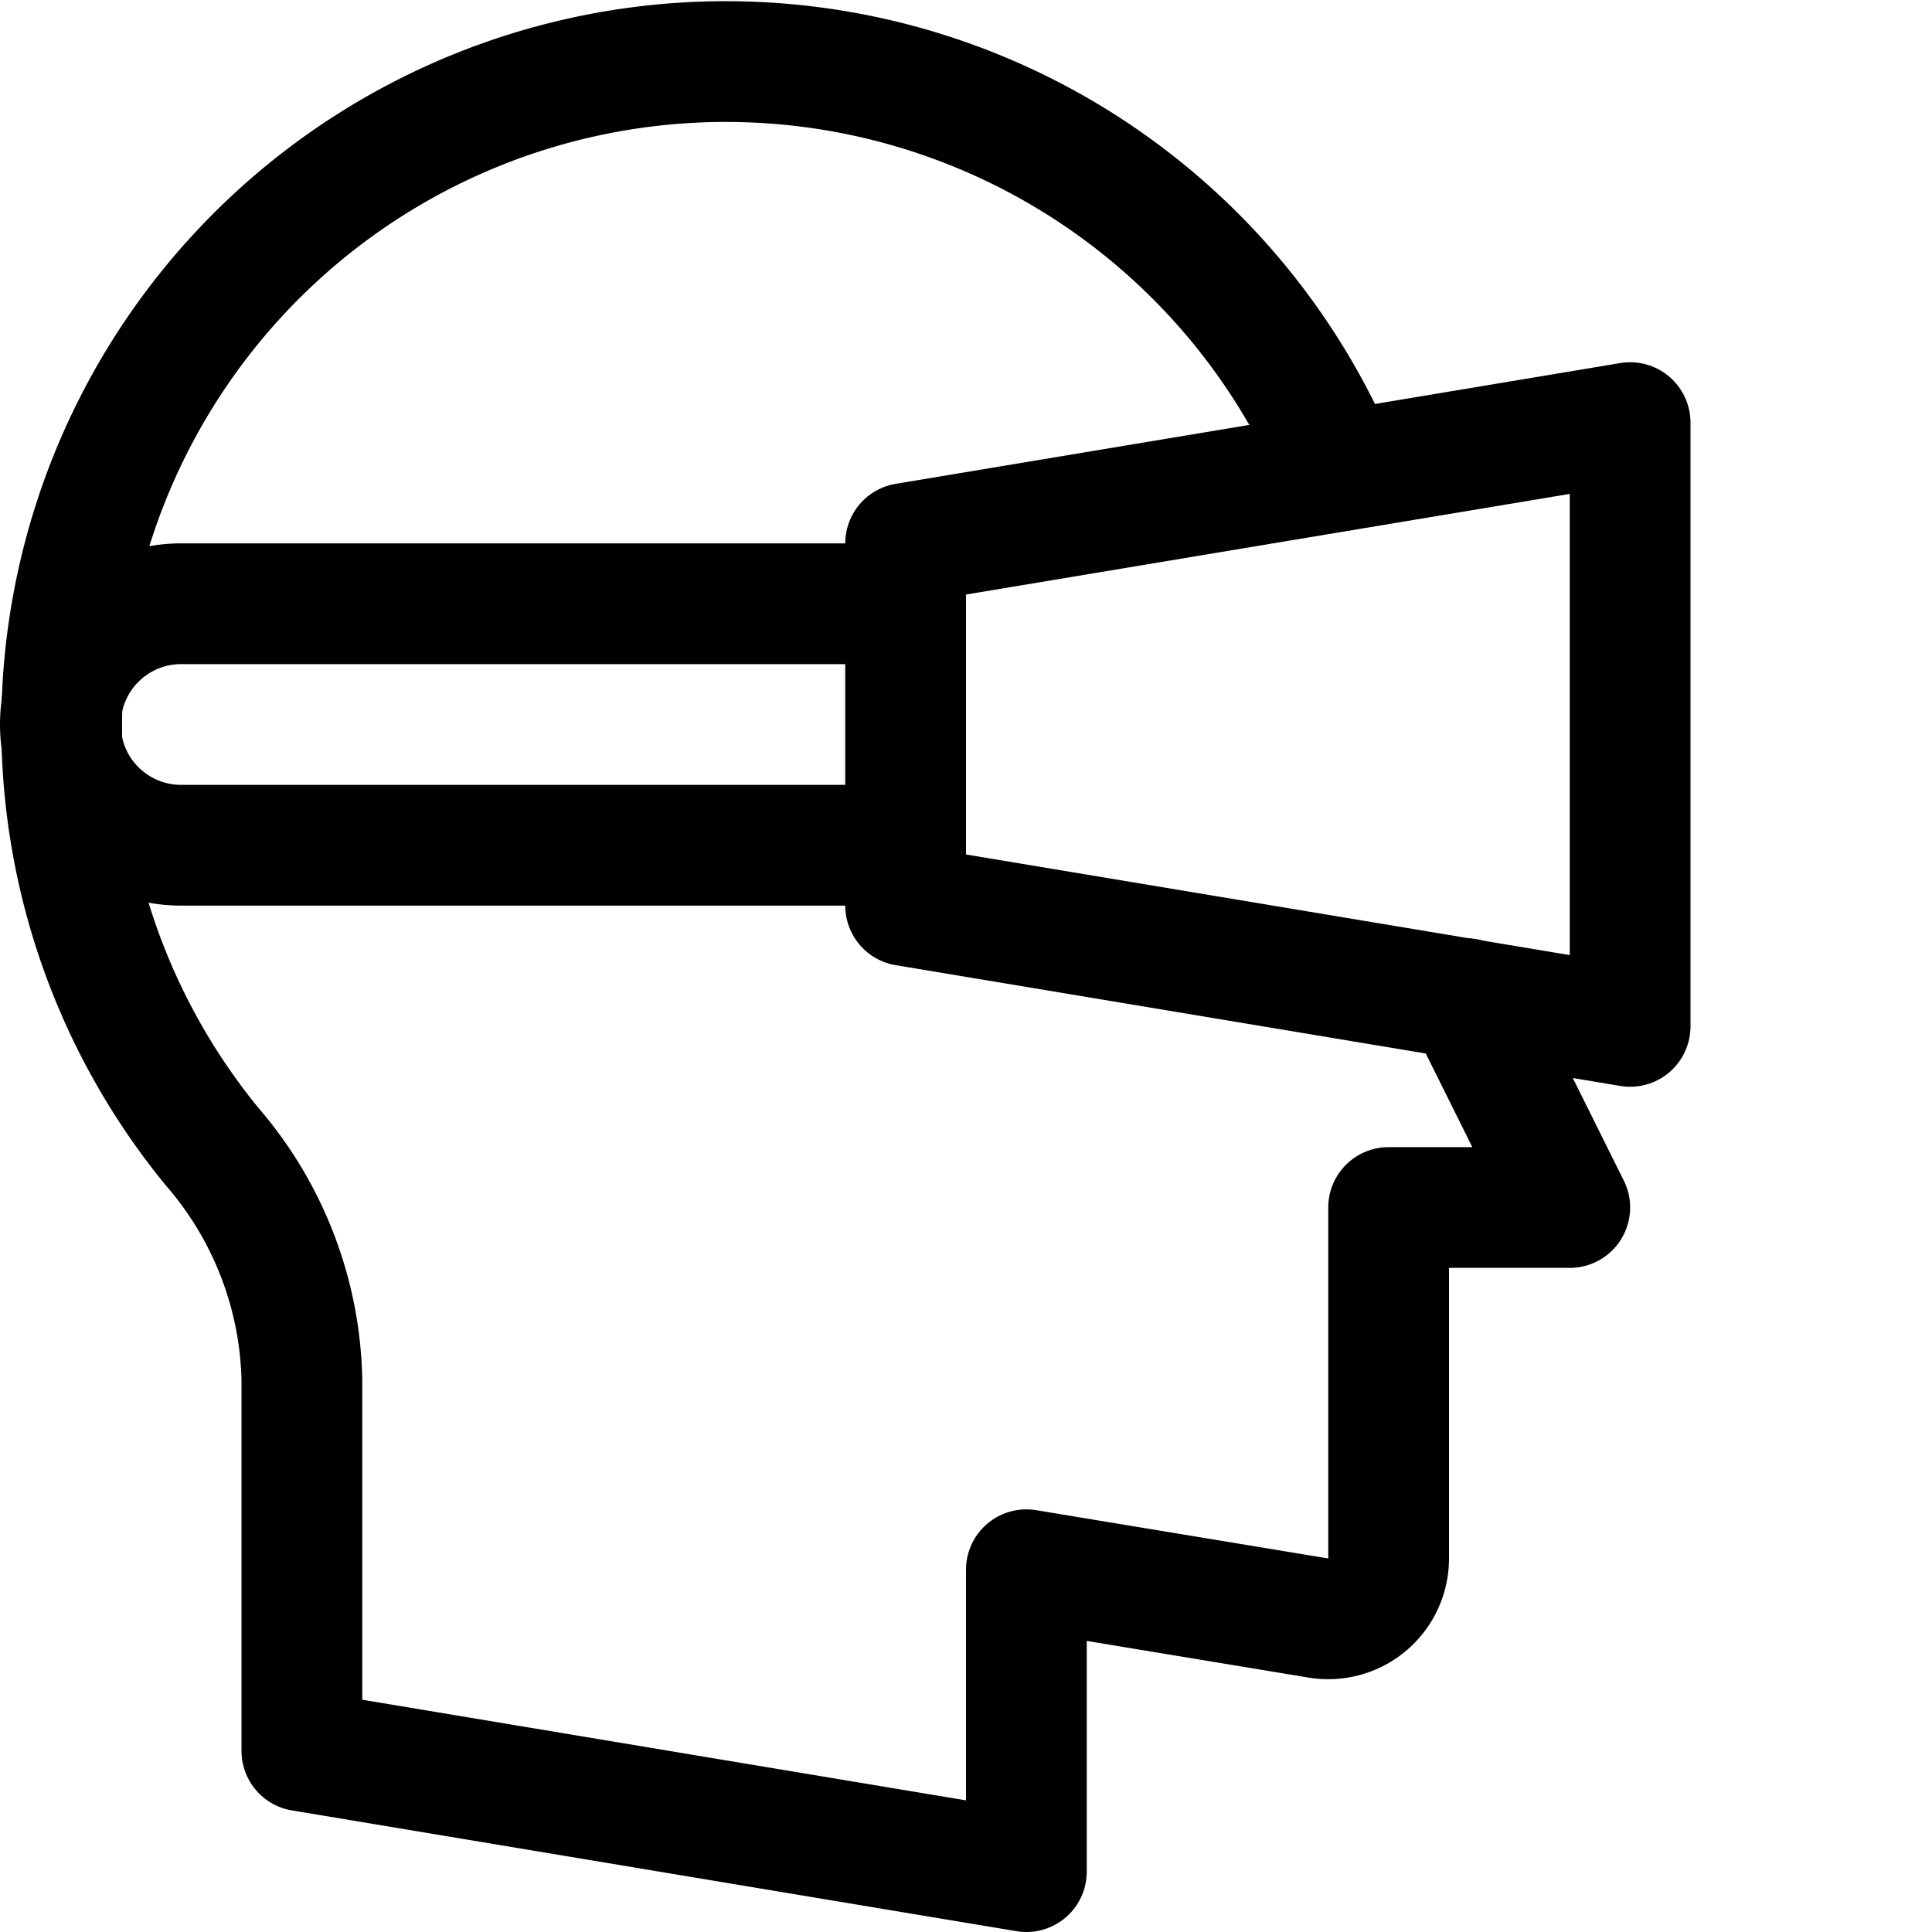
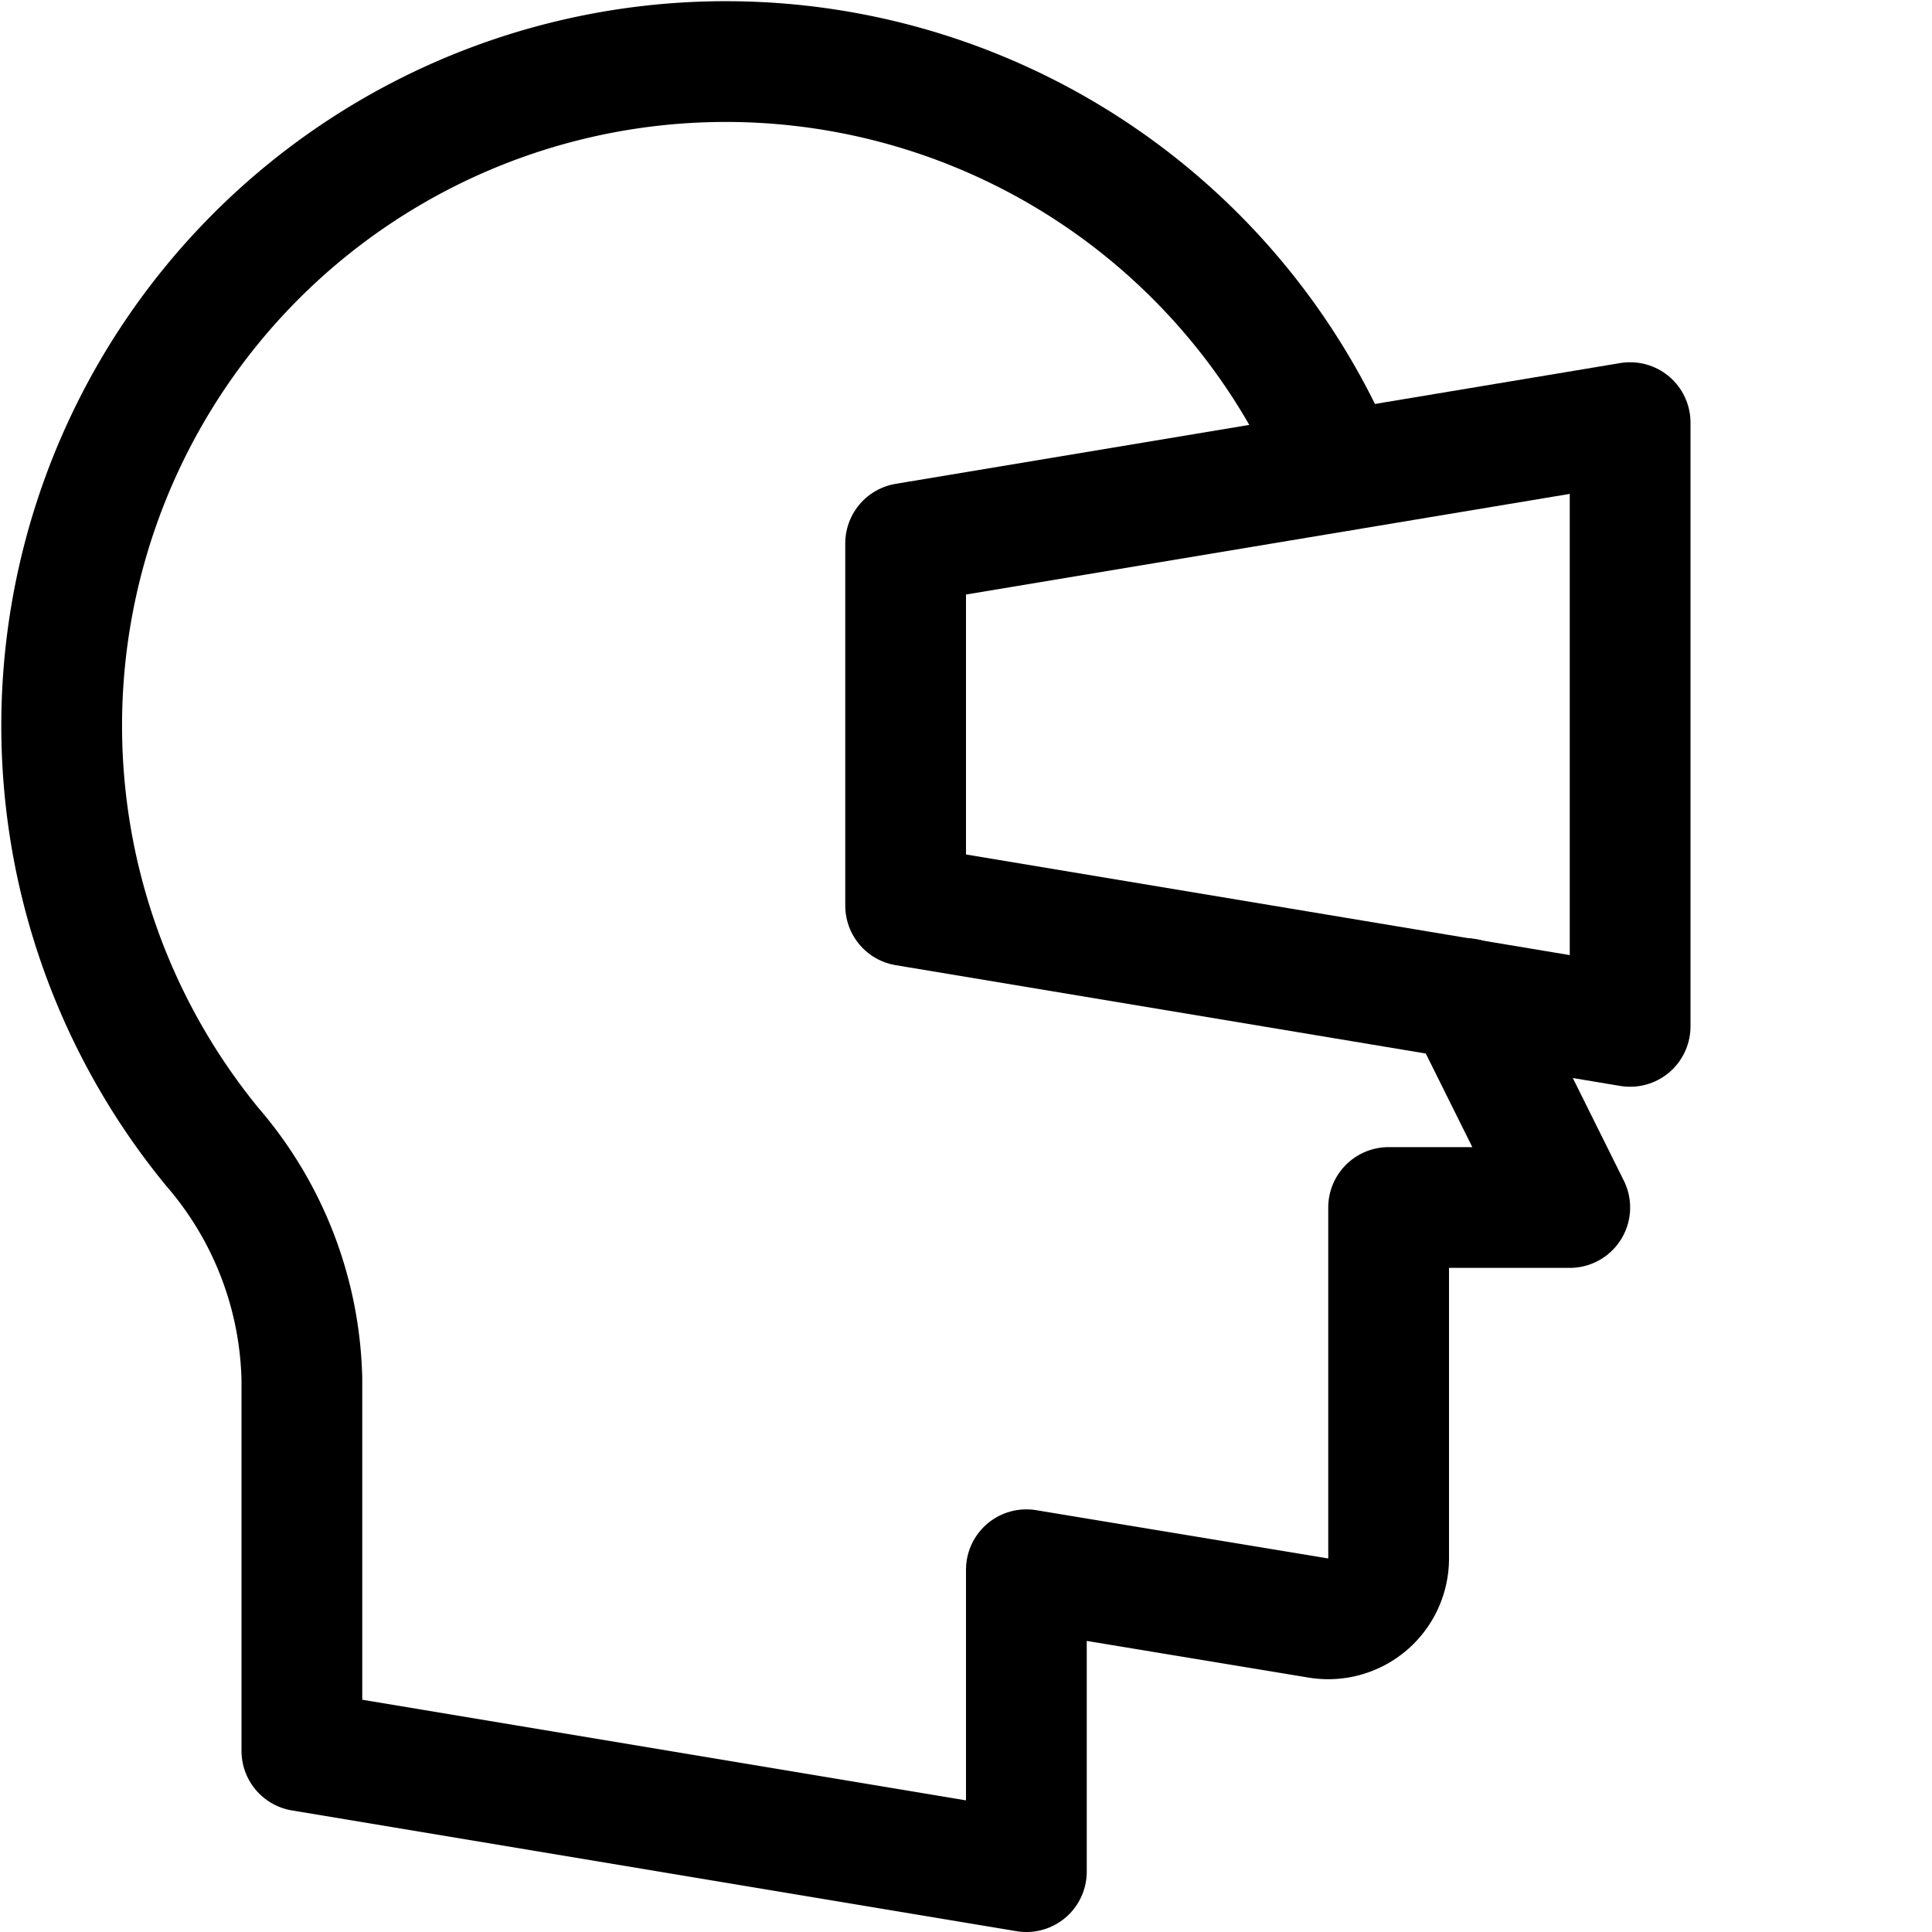
<svg xmlns="http://www.w3.org/2000/svg" viewBox="0 0 16 16">
  <title>vr-headset</title>
  <g>
    <path d="M12.14,8.27,13,10H11.5v2.91a.5.5,0,0,1-.58.49L8.5,13v2.5l-6-1V11.42A3.046,3.046,0,0,0,1.76,9.5a5.5,5.5,0,1,1,9.33-5.6" fill="none" stroke="#000" stroke-linecap="round" stroke-linejoin="round" />
-     <path d="M7,7H1.5a1,1,0,0,1-1-1h0a1,1,0,0,1,1-1H7" fill="none" stroke="#000" stroke-linecap="round" stroke-linejoin="round" />
    <polygon points="7.5 7.5 7.5 4.5 13.5 3.5 13.5 8.5 7.5 7.5" fill="none" stroke="#000" stroke-linecap="round" stroke-linejoin="round" />
  </g>
</svg>